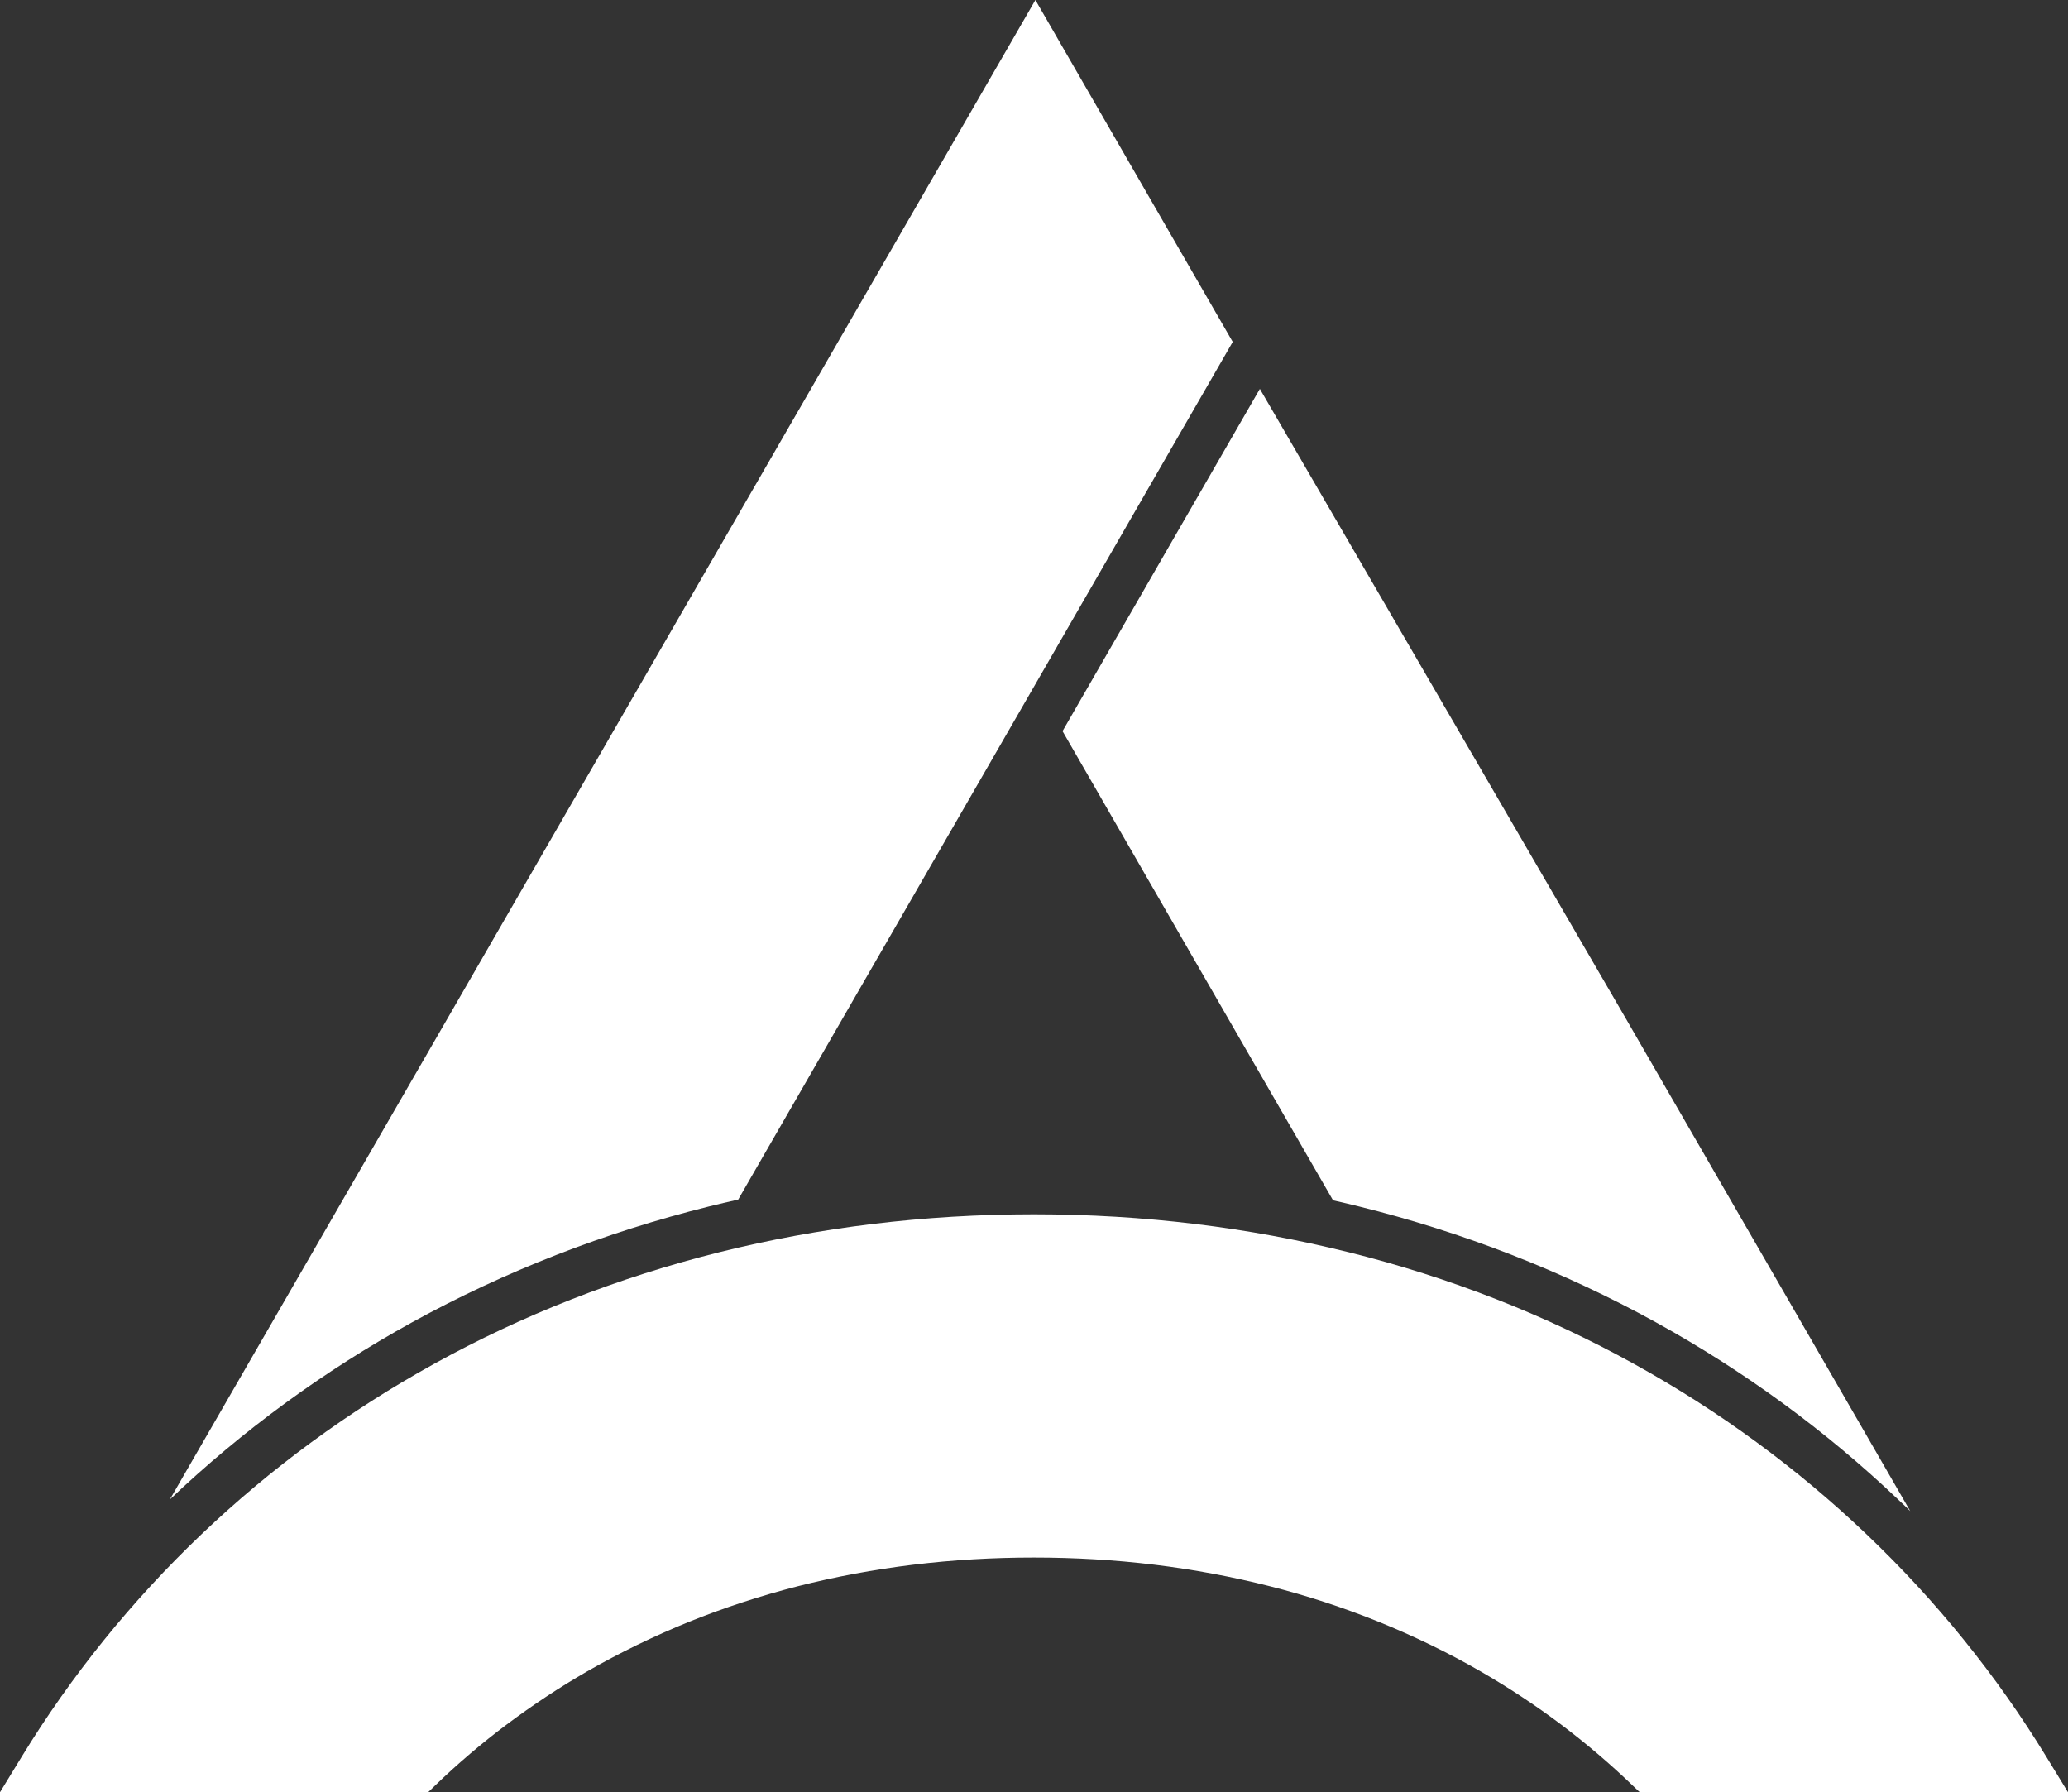
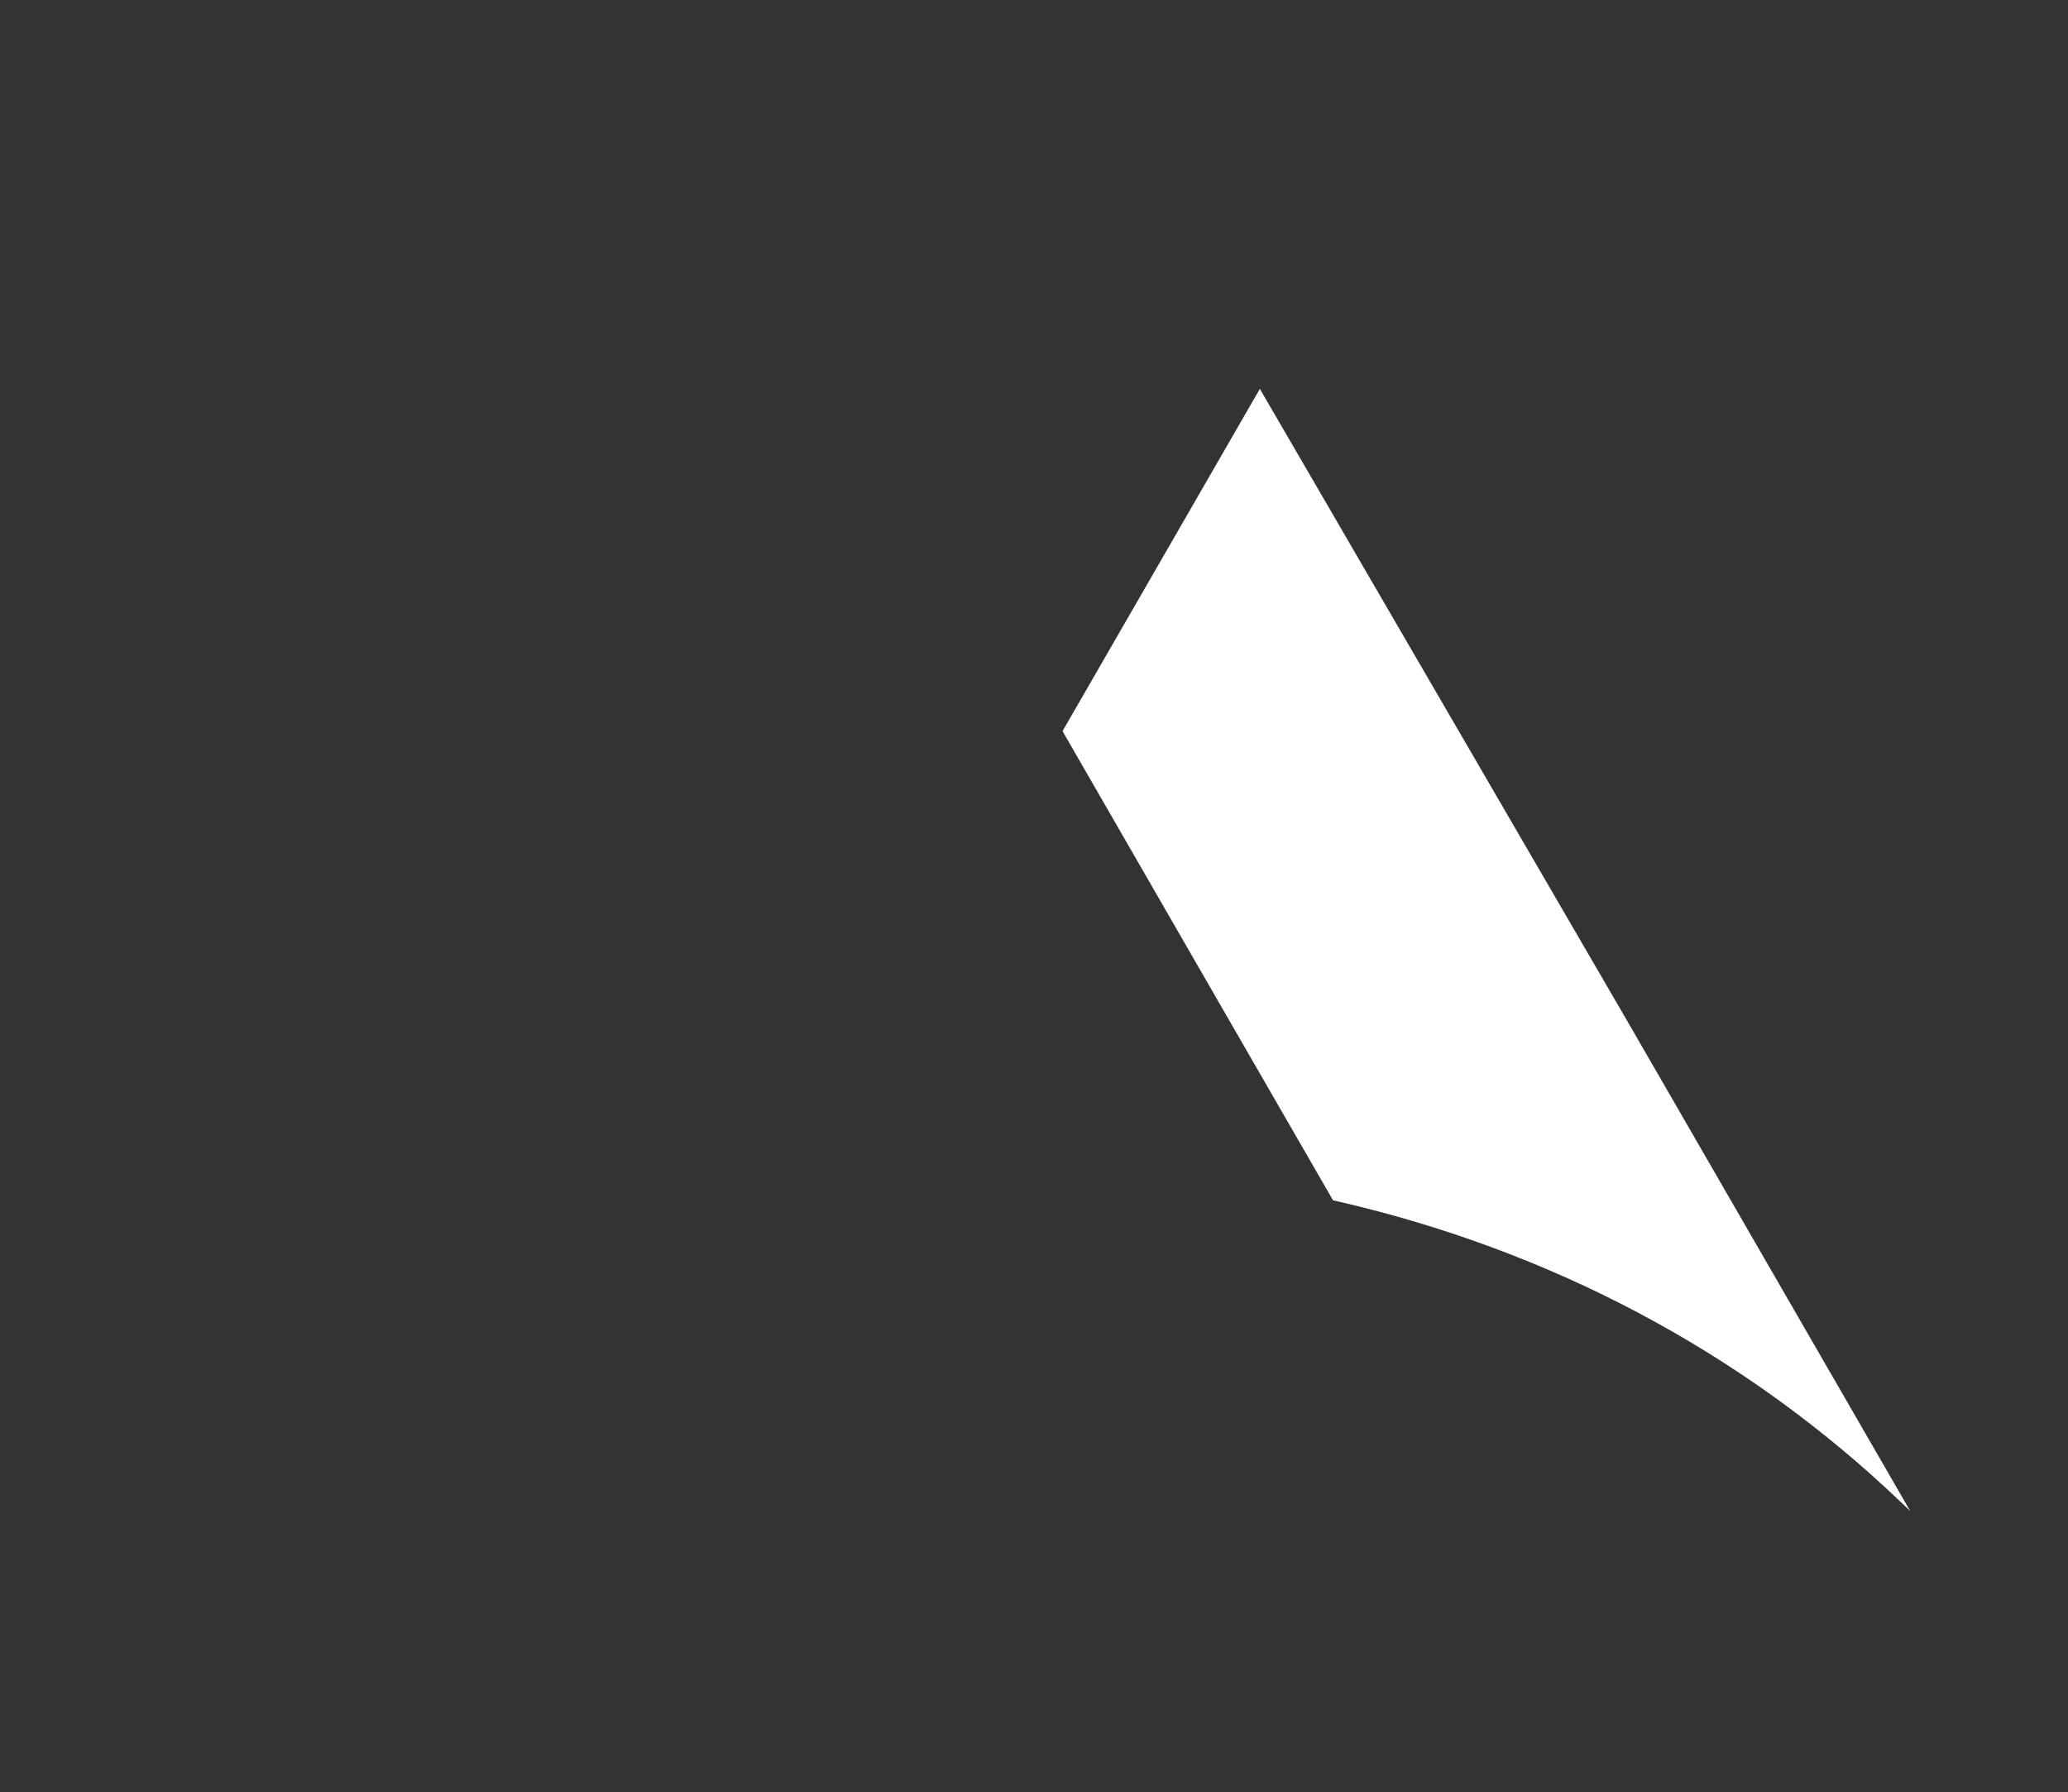
<svg xmlns="http://www.w3.org/2000/svg" id="Layer_2" viewBox="0 0 169.99 147.3">
  <rect x="0" y="0" width="169.99" height="147.3" fill="#333333" stroke="none" />
  <defs>
    <style>.cls-1{fill:#fff;}</style>
  </defs>
  <g id="Layer_1-2">
    <g>
-       <path class="cls-1" d="M13.95,123.26l23.87-41.35,6.21-10.76L85.11,0l16.22,28.1c-12.33,21.38-26.15,45.36-38.49,66.74l-2.16,3.75c-.81,.18-1.61,.37-2.42,.57-8.51,2.12-16.73,5.3-24.41,9.53-7.23,3.99-13.93,8.88-19.91,14.57h0Z" />
      <path class="cls-1" d="M109.57,98.64l-7.04-12.2-15.19-26.35,16.22-28.13,30.17,51.9,23.29,40.33c-.31-.31-.63-.61-.95-.91-5.99-5.7-12.7-10.6-19.93-14.59-7.68-4.24-15.9-7.42-24.41-9.53-.72-.18-1.44-.35-2.16-.51h0Z" />
-       <path class="cls-1" d="M110.8,102.9c8.46,2.1,16.32,5.22,23.47,9.17,7.09,3.91,13.5,8.64,19.14,14.01,5.77,5.49,10.73,11.65,14.79,18.29l1.79,2.93h-35.2l-.57-.54c-1.88-1.81-3.86-3.49-5.93-5.05-2.09-1.57-4.28-3.01-6.56-4.33-2.7-1.56-5.5-2.91-8.38-4.08-2.92-1.18-5.91-2.16-8.96-2.93-3.12-.79-6.29-1.38-9.49-1.77-3.27-.4-6.59-.59-9.92-.59s-6.64,.19-9.92,.59c-3.2,.39-6.37,.98-9.49,1.77-3.04,.78-6.03,1.75-8.95,2.93-2.88,1.17-5.68,2.53-8.38,4.08-2.27,1.31-4.46,2.76-6.56,4.33-2.07,1.55-4.06,3.24-5.93,5.05l-.56,.54H0l1.79-2.93c4.06-6.64,9.02-12.8,14.79-18.29,5.64-5.37,12.05-10.1,19.14-14.01,7.15-3.95,15.01-7.06,23.47-9.17,8.09-2.01,16.72-3.1,25.8-3.1s17.71,1.09,25.8,3.1h0Z" />
    </g>
  </g>
</svg>